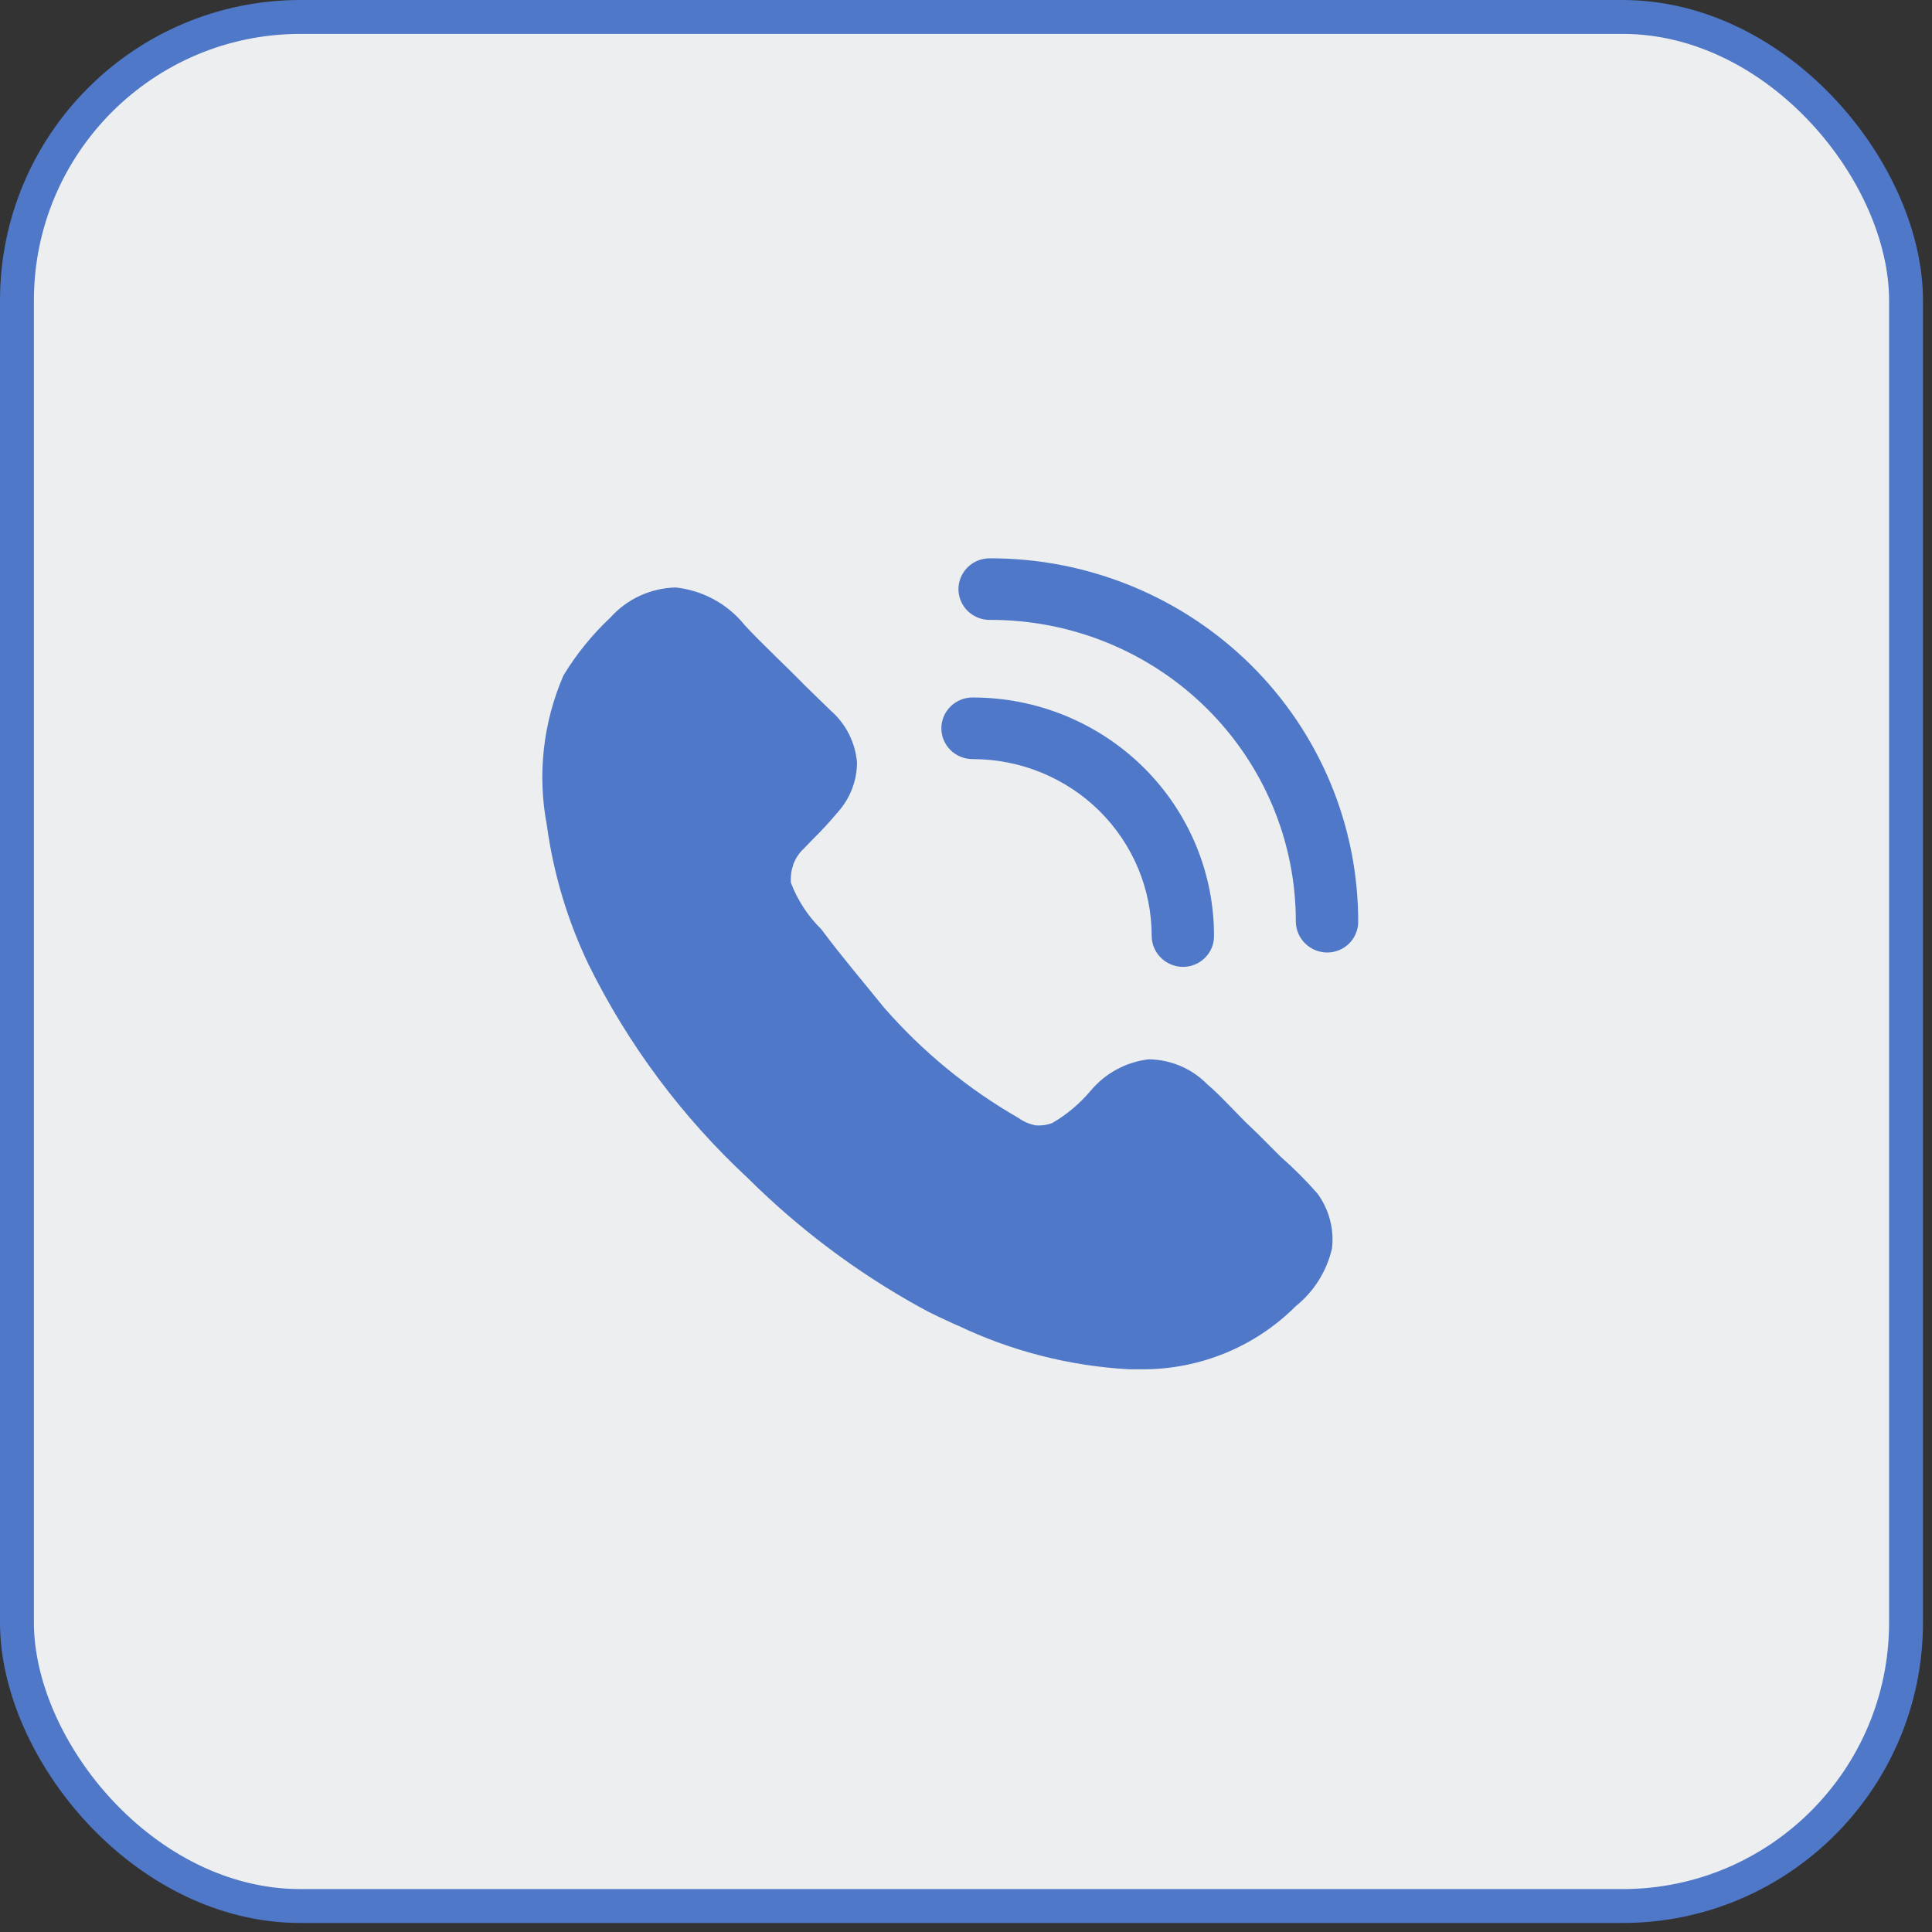
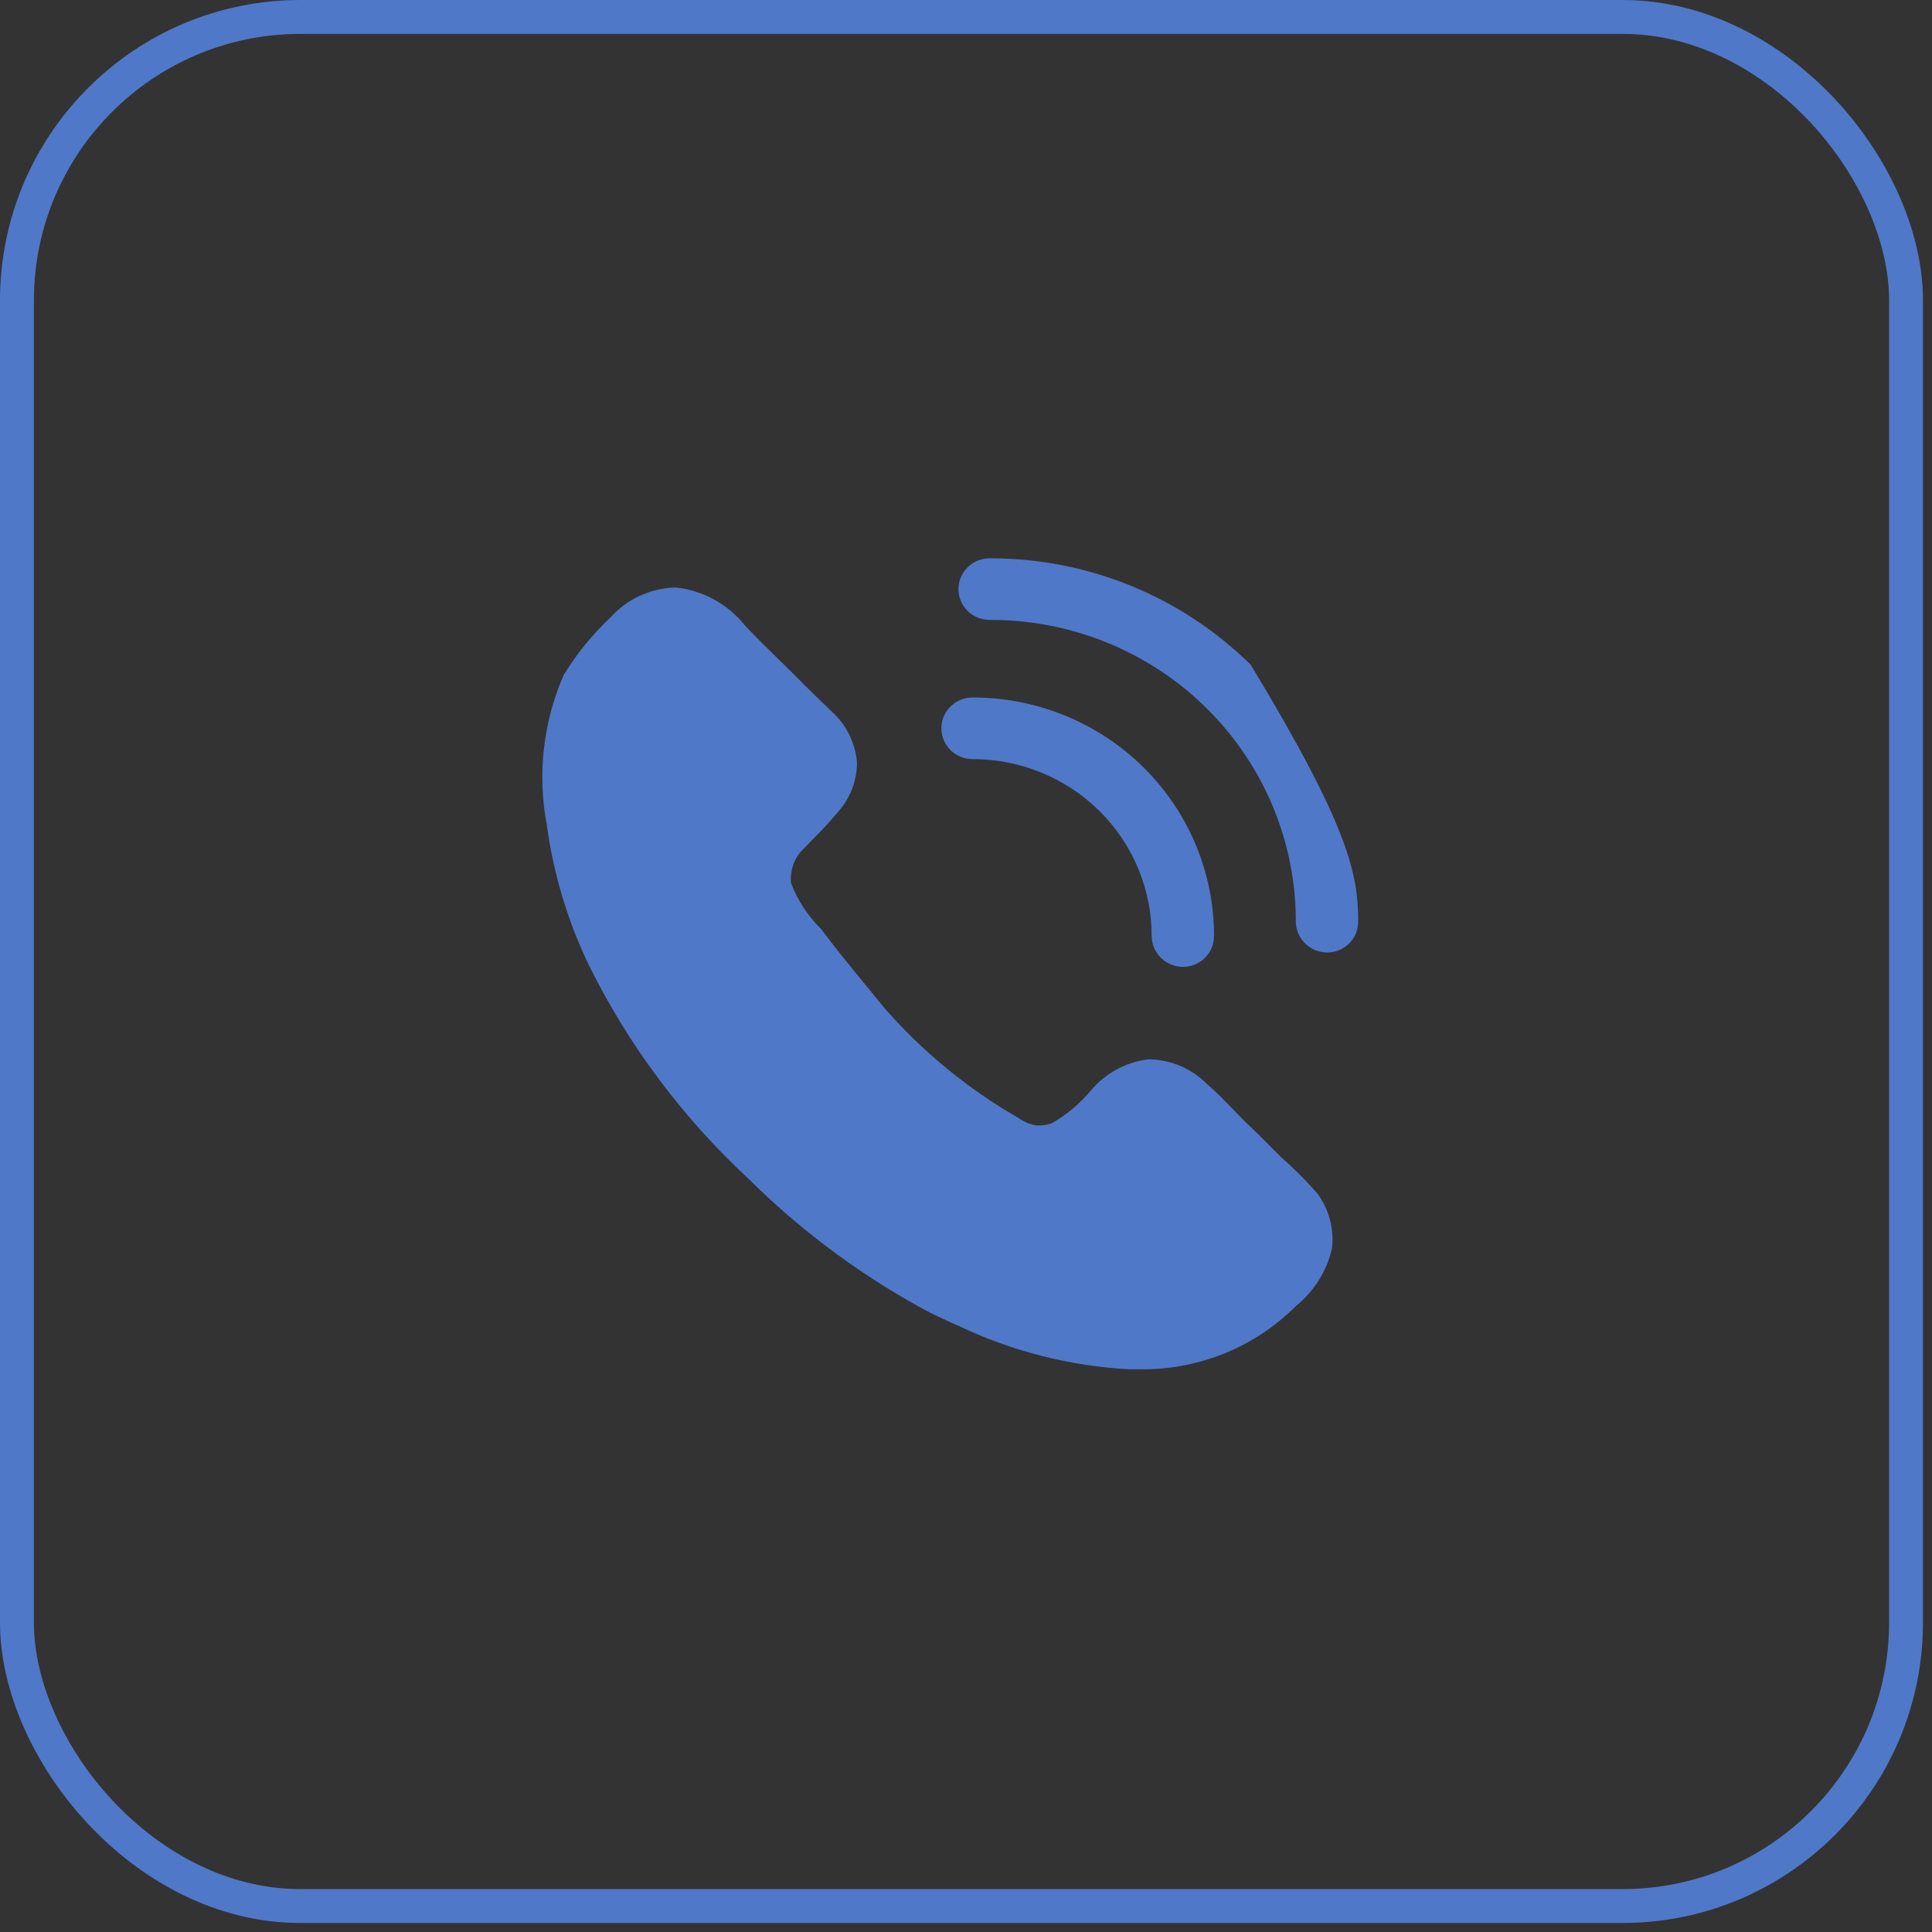
<svg xmlns="http://www.w3.org/2000/svg" width="57" height="57" viewBox="0 0 57 57" fill="none">
  <rect x="0" y="0" width="57" height="57" fill="#333333" stroke="none" />
-   <rect x="0.5" y="0.5" width="55.734" height="55.734" rx="8.365" fill="#EDEEEF" />
  <rect x="0.5" y="0.5" width="55.734" height="55.734" rx="8.365" stroke="#5078C8" />
  <path d="M39.299 36.826C39.147 37.497 38.771 38.099 38.232 38.534C37.642 39.124 36.94 39.594 36.165 39.914C35.39 40.234 34.559 40.399 33.719 40.399H33.327C31.565 40.304 29.839 39.864 28.251 39.103H28.239C27.871 38.933 27.491 38.764 27.122 38.557C25.269 37.531 23.569 36.254 22.07 34.765C20.127 32.961 18.531 30.822 17.363 28.453C16.742 27.155 16.327 25.77 16.134 24.347C15.85 22.858 16.02 21.318 16.625 19.925C17.007 19.296 17.473 18.722 18.011 18.217C18.253 17.947 18.549 17.728 18.88 17.576C19.212 17.424 19.571 17.341 19.936 17.332C20.334 17.375 20.718 17.496 21.068 17.688C21.417 17.879 21.725 18.137 21.973 18.447C22.524 19.04 23.198 19.658 23.751 20.228L24.511 20.967C24.958 21.358 25.234 21.905 25.284 22.494C25.284 23.034 25.082 23.555 24.719 23.96C24.484 24.242 24.234 24.513 23.971 24.771L23.726 25.025C23.583 25.156 23.474 25.318 23.407 25.498C23.346 25.675 23.322 25.857 23.334 26.043C23.529 26.557 23.834 27.025 24.228 27.412C24.842 28.235 25.455 28.951 26.081 29.726C27.212 31.023 28.554 32.125 30.052 32.986C30.205 33.096 30.382 33.17 30.569 33.203C30.73 33.215 30.895 33.191 31.047 33.131C31.475 32.882 31.855 32.562 32.174 32.185C32.603 31.667 33.218 31.332 33.891 31.253C34.538 31.261 35.156 31.523 35.608 31.98C35.853 32.185 36.123 32.464 36.381 32.731L36.748 33.106L37.128 33.47L37.779 34.123C38.167 34.464 38.531 34.827 38.87 35.215C39.211 35.68 39.364 36.256 39.299 36.826ZM34.898 28.526C34.654 28.524 34.422 28.427 34.25 28.257C34.078 28.087 33.98 27.858 33.978 27.617C33.979 26.931 33.843 26.252 33.578 25.618C33.313 24.984 32.924 24.408 32.433 23.922C31.942 23.437 31.358 23.053 30.717 22.791C30.075 22.529 29.387 22.395 28.693 22.396C28.449 22.396 28.215 22.3 28.042 22.13C27.87 21.959 27.773 21.728 27.773 21.487C27.773 21.246 27.87 21.015 28.042 20.845C28.215 20.674 28.449 20.578 28.693 20.578C29.629 20.577 30.556 20.758 31.421 21.111C32.286 21.465 33.072 21.983 33.734 22.637C34.396 23.291 34.92 24.067 35.278 24.922C35.636 25.777 35.819 26.693 35.817 27.617C35.818 27.737 35.794 27.855 35.748 27.966C35.702 28.076 35.634 28.176 35.549 28.261C35.463 28.345 35.362 28.412 35.25 28.458C35.138 28.503 35.018 28.526 34.898 28.526Z" fill="#5078C8" />
-   <path d="M39.151 28.102C38.908 28.099 38.675 28.003 38.504 27.833C38.332 27.664 38.234 27.434 38.231 27.194C38.233 26.025 38.001 24.867 37.55 23.787C37.098 22.706 36.436 21.725 35.6 20.898C34.764 20.07 33.771 19.414 32.678 18.966C31.585 18.519 30.414 18.288 29.23 18.289C29.107 18.293 28.984 18.273 28.868 18.229C28.753 18.186 28.648 18.119 28.559 18.035C28.47 17.95 28.399 17.848 28.351 17.736C28.302 17.623 28.277 17.503 28.277 17.381C28.277 17.258 28.302 17.137 28.351 17.025C28.399 16.913 28.47 16.811 28.559 16.726C28.648 16.642 28.753 16.575 28.868 16.532C28.984 16.488 29.107 16.468 29.23 16.472C30.655 16.472 32.066 16.75 33.382 17.289C34.698 17.828 35.893 18.618 36.9 19.613C37.907 20.609 38.705 21.791 39.249 23.092C39.793 24.393 40.072 25.787 40.071 27.194C40.071 27.314 40.047 27.432 40.001 27.542C39.955 27.653 39.887 27.753 39.802 27.837C39.716 27.922 39.615 27.989 39.503 28.034C39.391 28.08 39.272 28.102 39.151 28.102Z" fill="#5078C8" />
+   <path d="M39.151 28.102C38.908 28.099 38.675 28.003 38.504 27.833C38.332 27.664 38.234 27.434 38.231 27.194C38.233 26.025 38.001 24.867 37.55 23.787C37.098 22.706 36.436 21.725 35.6 20.898C34.764 20.07 33.771 19.414 32.678 18.966C31.585 18.519 30.414 18.288 29.23 18.289C29.107 18.293 28.984 18.273 28.868 18.229C28.753 18.186 28.648 18.119 28.559 18.035C28.47 17.95 28.399 17.848 28.351 17.736C28.302 17.623 28.277 17.503 28.277 17.381C28.277 17.258 28.302 17.137 28.351 17.025C28.399 16.913 28.47 16.811 28.559 16.726C28.648 16.642 28.753 16.575 28.868 16.532C28.984 16.488 29.107 16.468 29.23 16.472C30.655 16.472 32.066 16.75 33.382 17.289C34.698 17.828 35.893 18.618 36.9 19.613C39.793 24.393 40.072 25.787 40.071 27.194C40.071 27.314 40.047 27.432 40.001 27.542C39.955 27.653 39.887 27.753 39.802 27.837C39.716 27.922 39.615 27.989 39.503 28.034C39.391 28.08 39.272 28.102 39.151 28.102Z" fill="#5078C8" />
</svg>